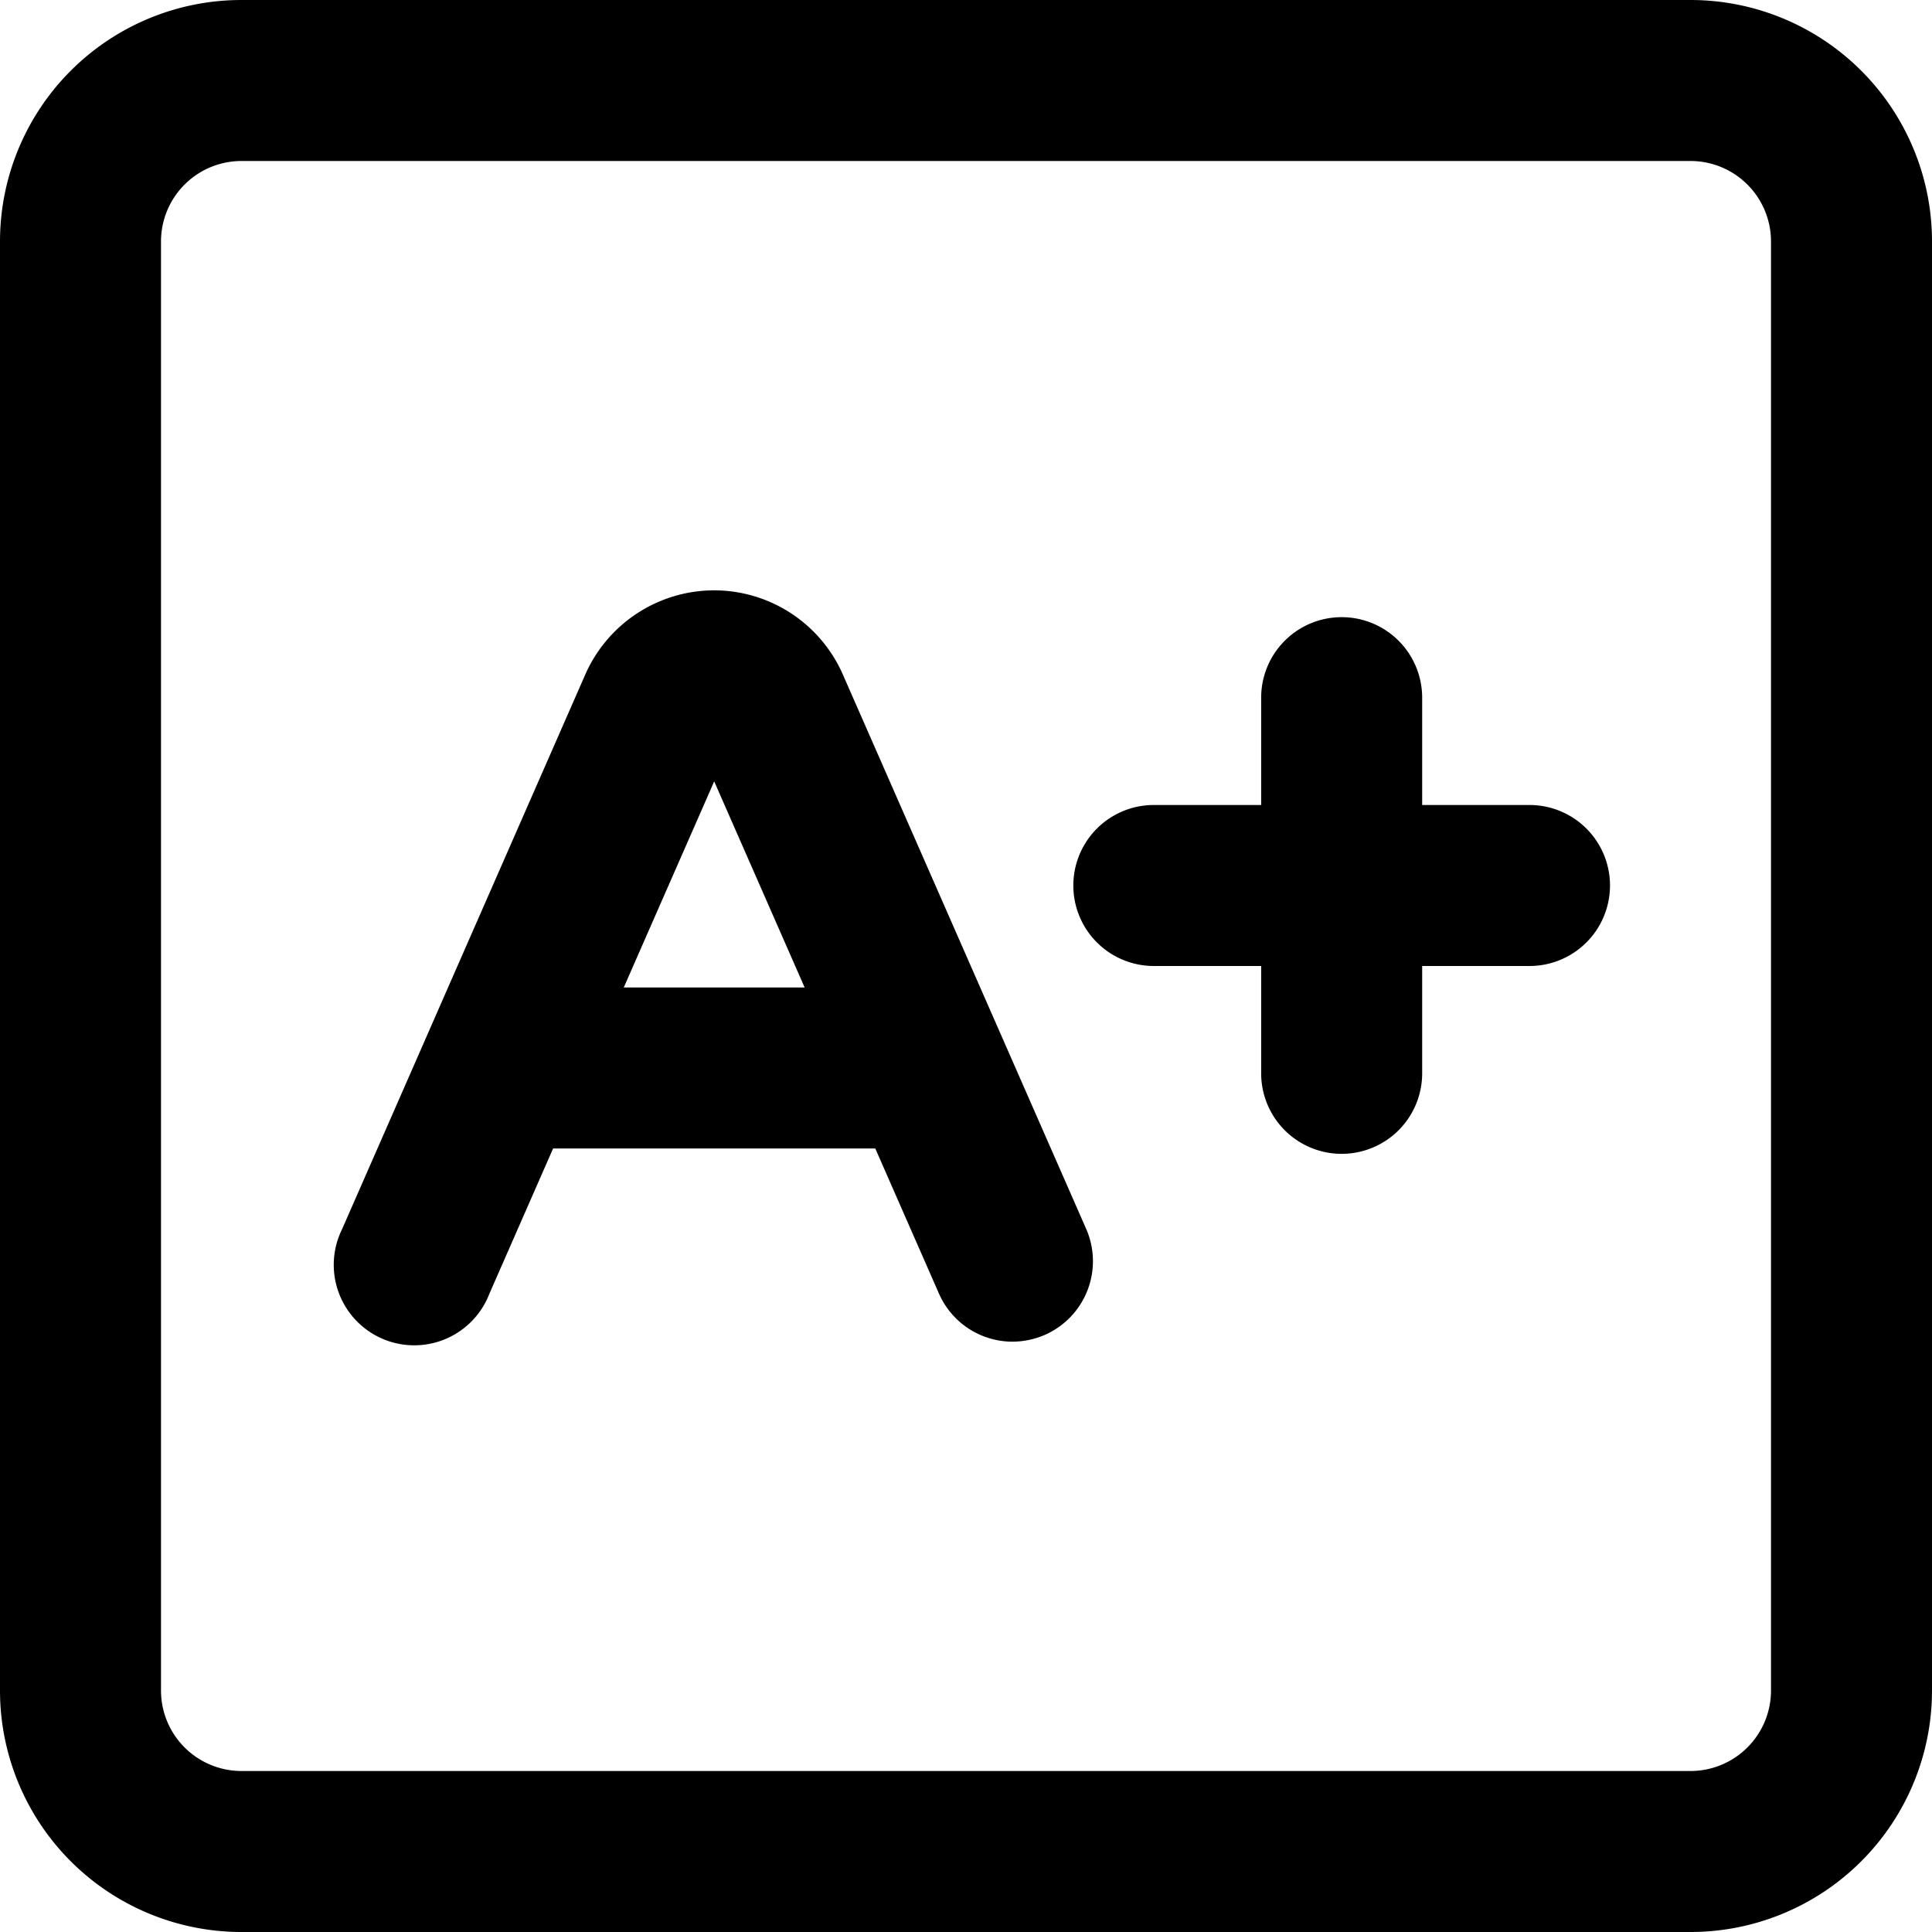
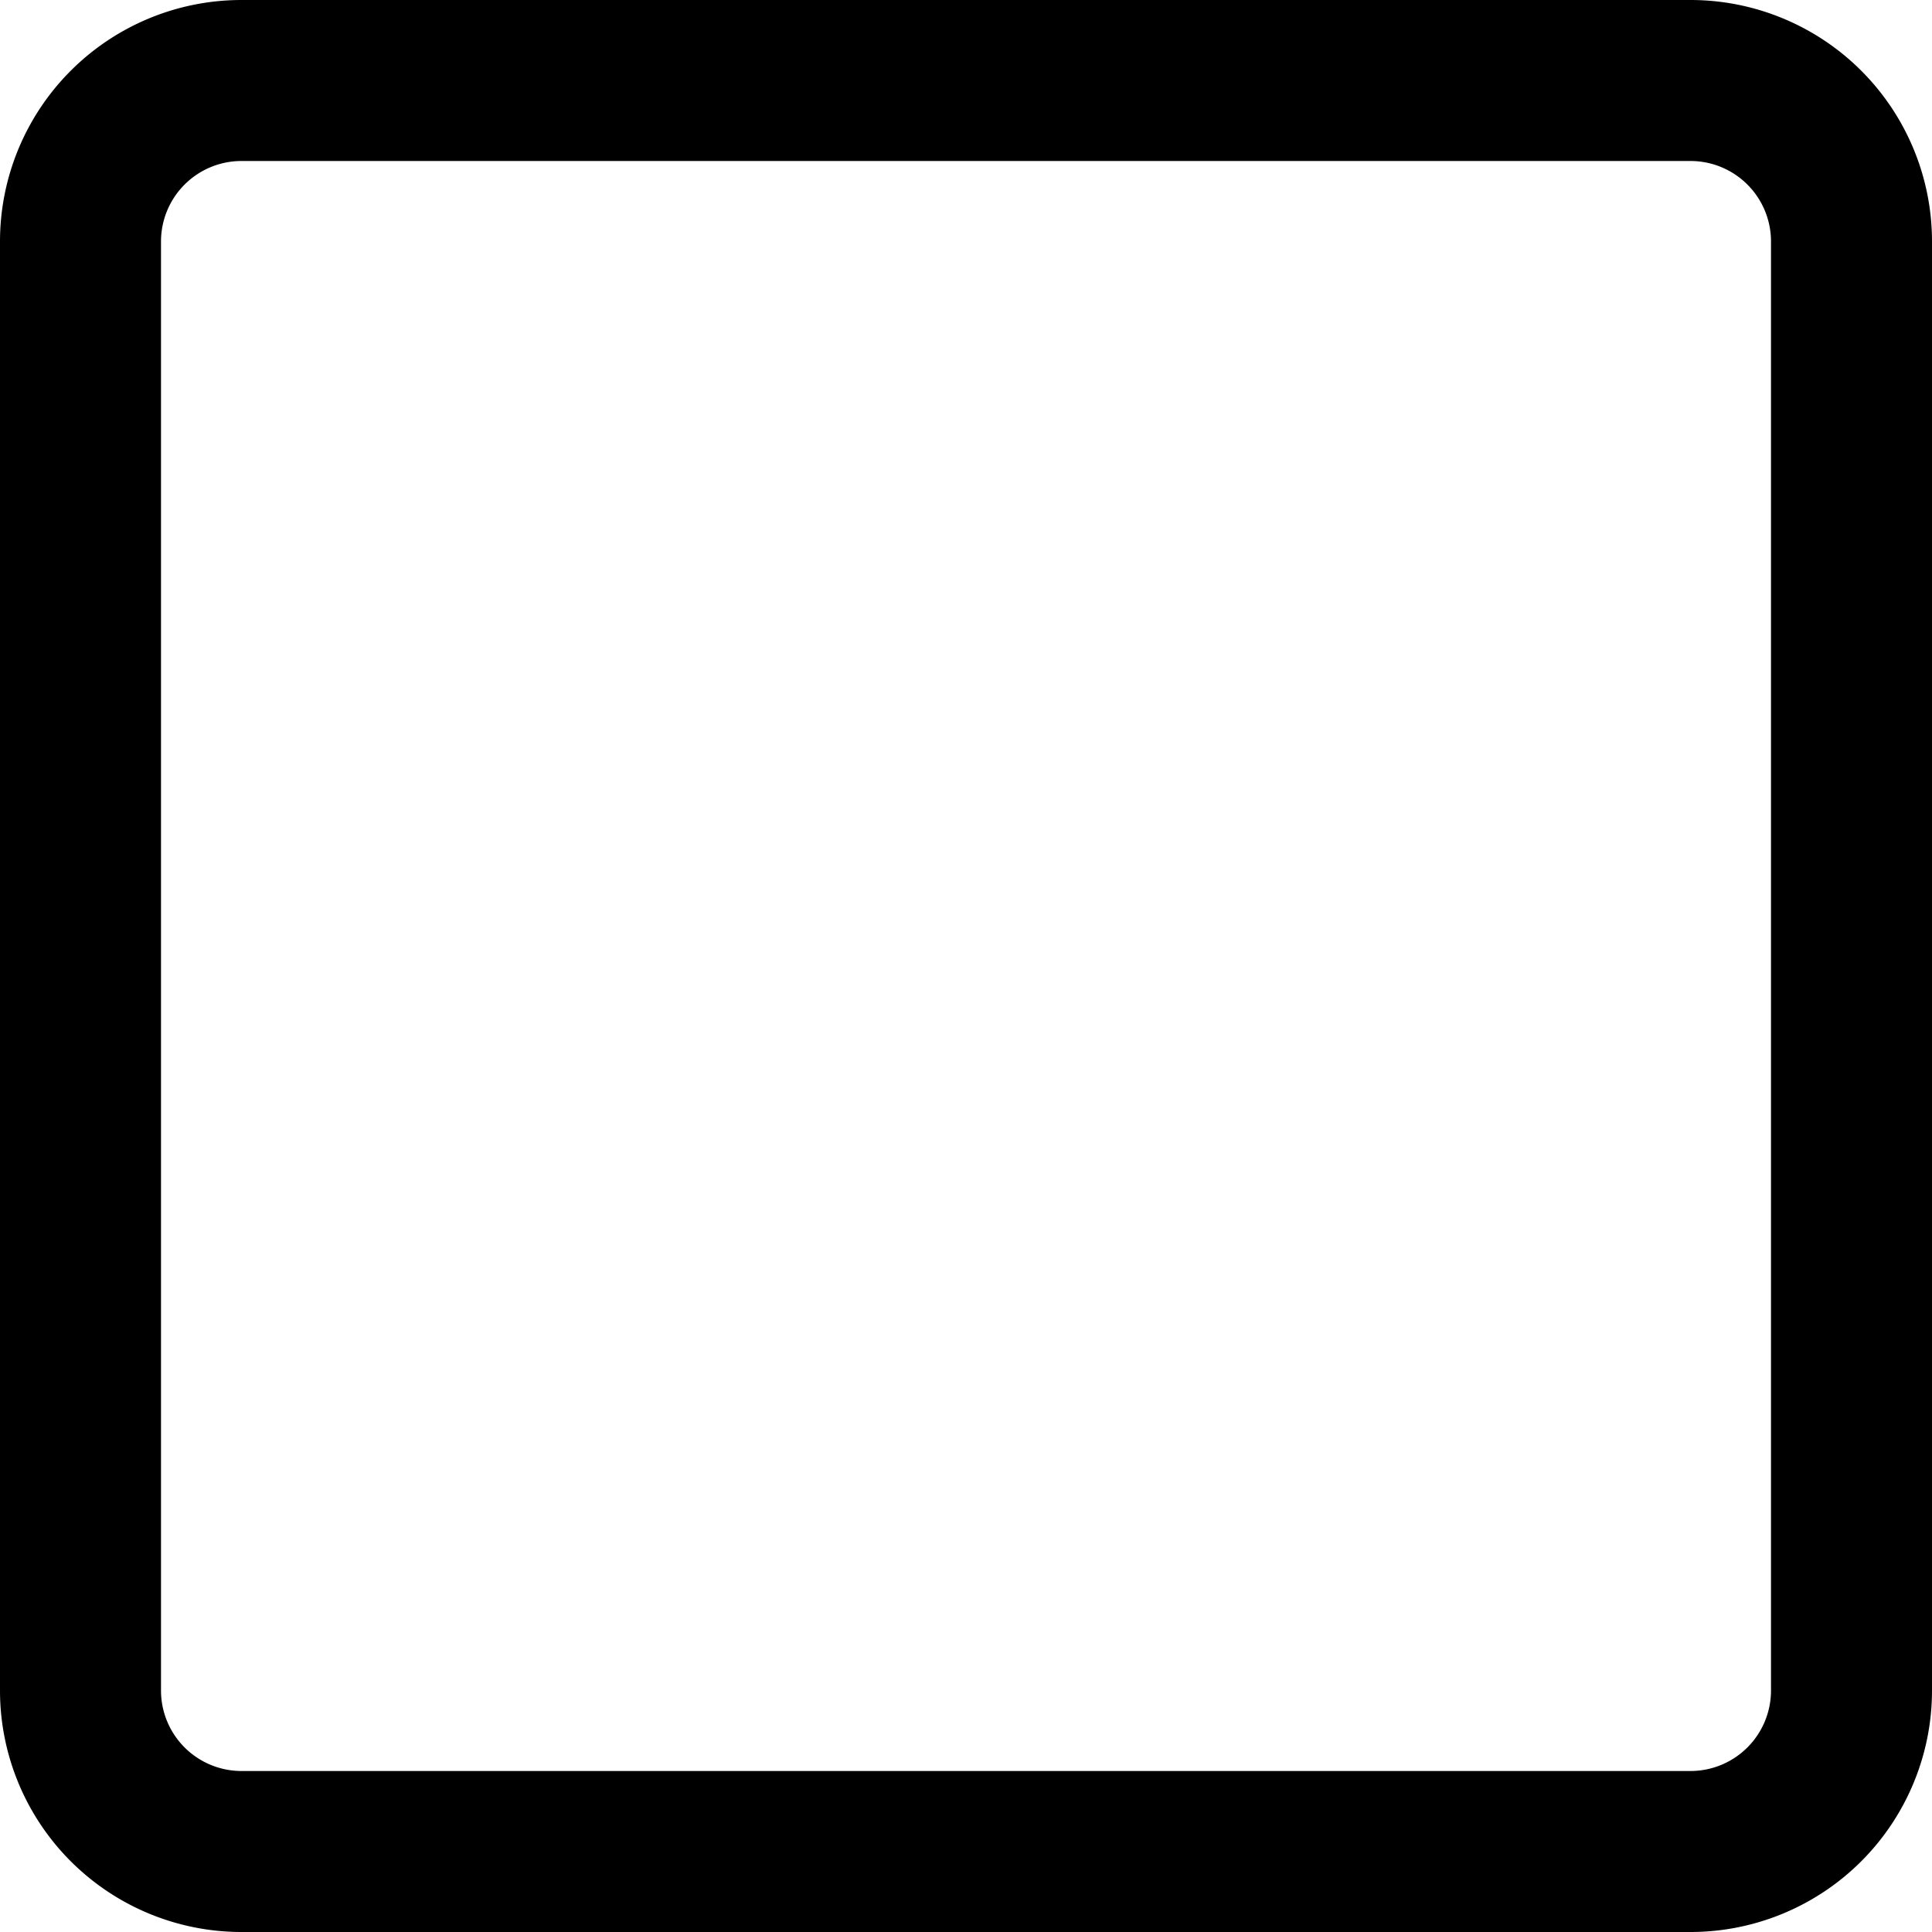
<svg xmlns="http://www.w3.org/2000/svg" viewBox="0 0 18 18">
-   <path d="M9.435 12.5a.749.749 0 0 1-.687-.448L6.654 7.28 4.56 12.052a.75.75 0 1 1-1.373-.6l2.266-5.168a1.314 1.314 0 0 1 1.2-.784 1.311 1.311 0 0 1 1.2.785l2.266 5.163a.75.75 0 0 1-.385.989.767.767 0 0 1-.299.063Z" stroke="none" />
-   <path d="M8.515 10.7H4.676a.75.75 0 0 1 0-1.5h3.839a.75.75 0 0 1 0 1.5ZM14.25 9h-3.5a.75.75 0 0 1 0-1.5h3.5a.75.75 0 0 1 0 1.5Z" stroke="none" />
-   <path d="M12.5 10.75a.75.75 0 0 1-.75-.75V6.5a.75.75 0 0 1 1.5 0V10a.75.75 0 0 1-.75.75Z" stroke="none" />
  <path d="M15.75 1.5a.75.75 0 0 1 .75.75v13.5a.75.75 0 0 1-.75.75H2.25a.75.75 0 0 1-.75-.75V2.25a.75.75 0 0 1 .75-.75h13.5m0-1.5H2.25A2.25 2.25 0 0 0 0 2.25v13.5A2.25 2.25 0 0 0 2.25 18h13.5A2.25 2.25 0 0 0 18 15.75V2.25A2.25 2.25 0 0 0 15.75 0Z" stroke="none" />
</svg>